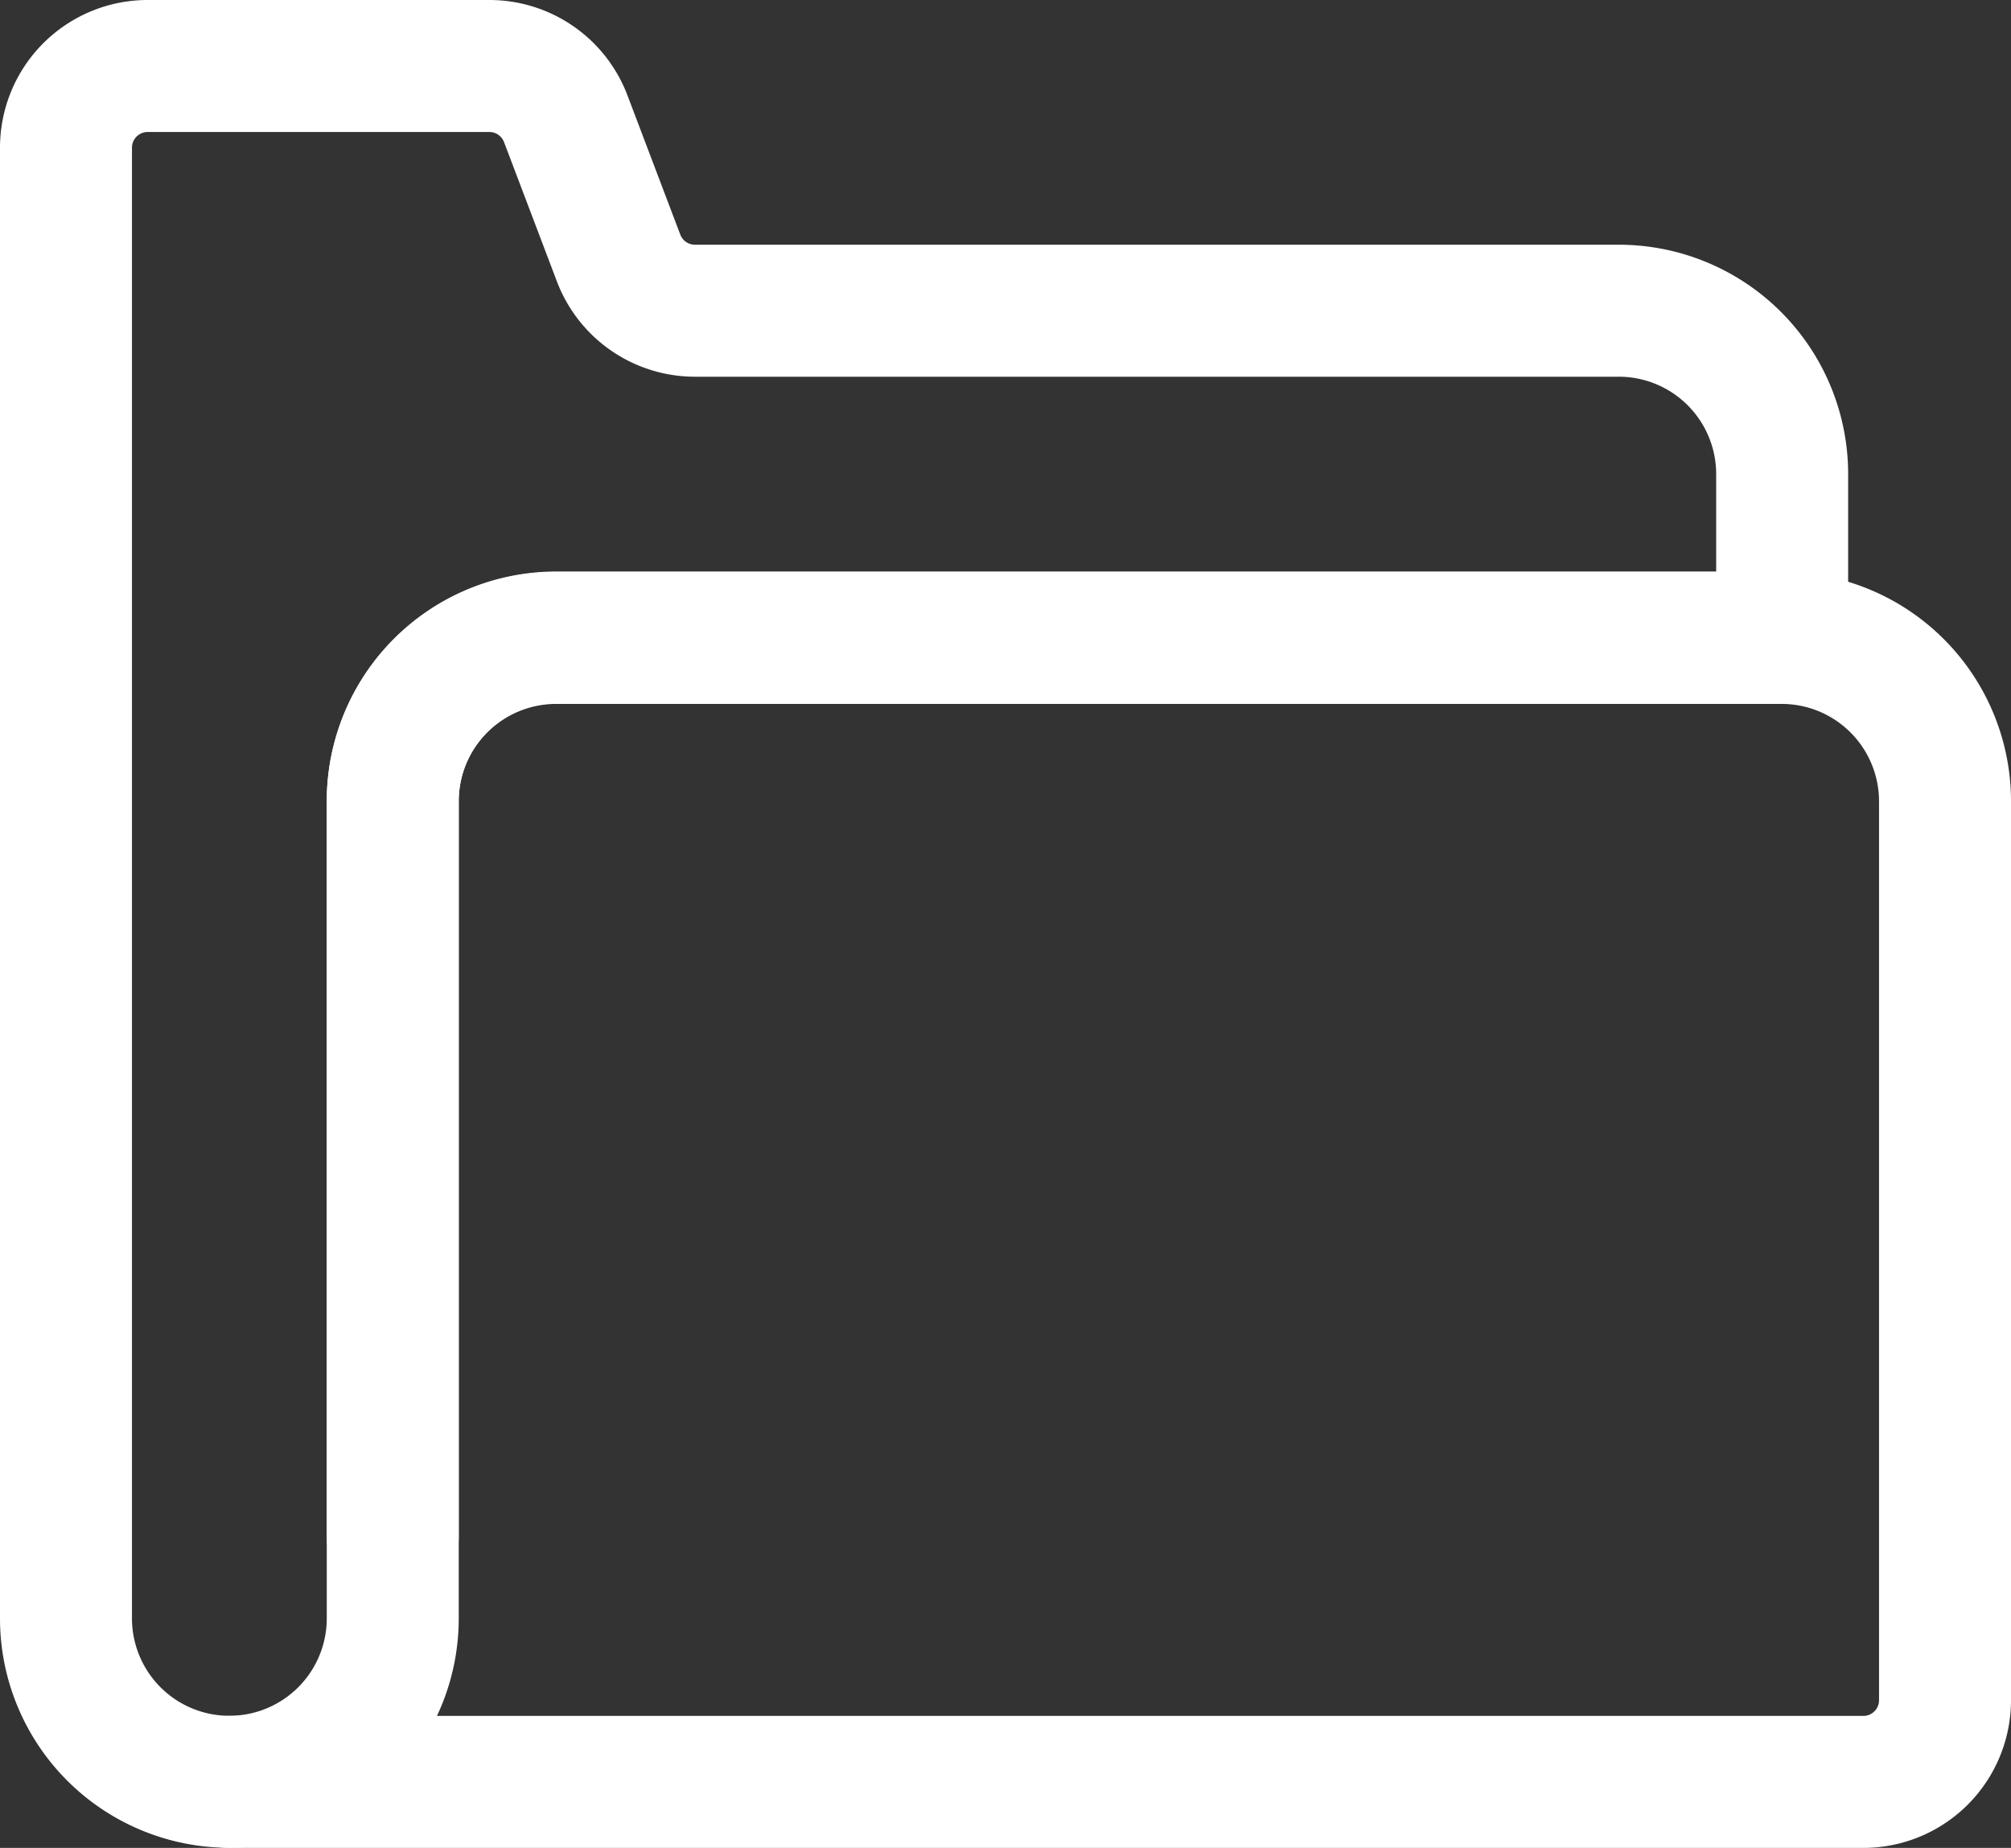
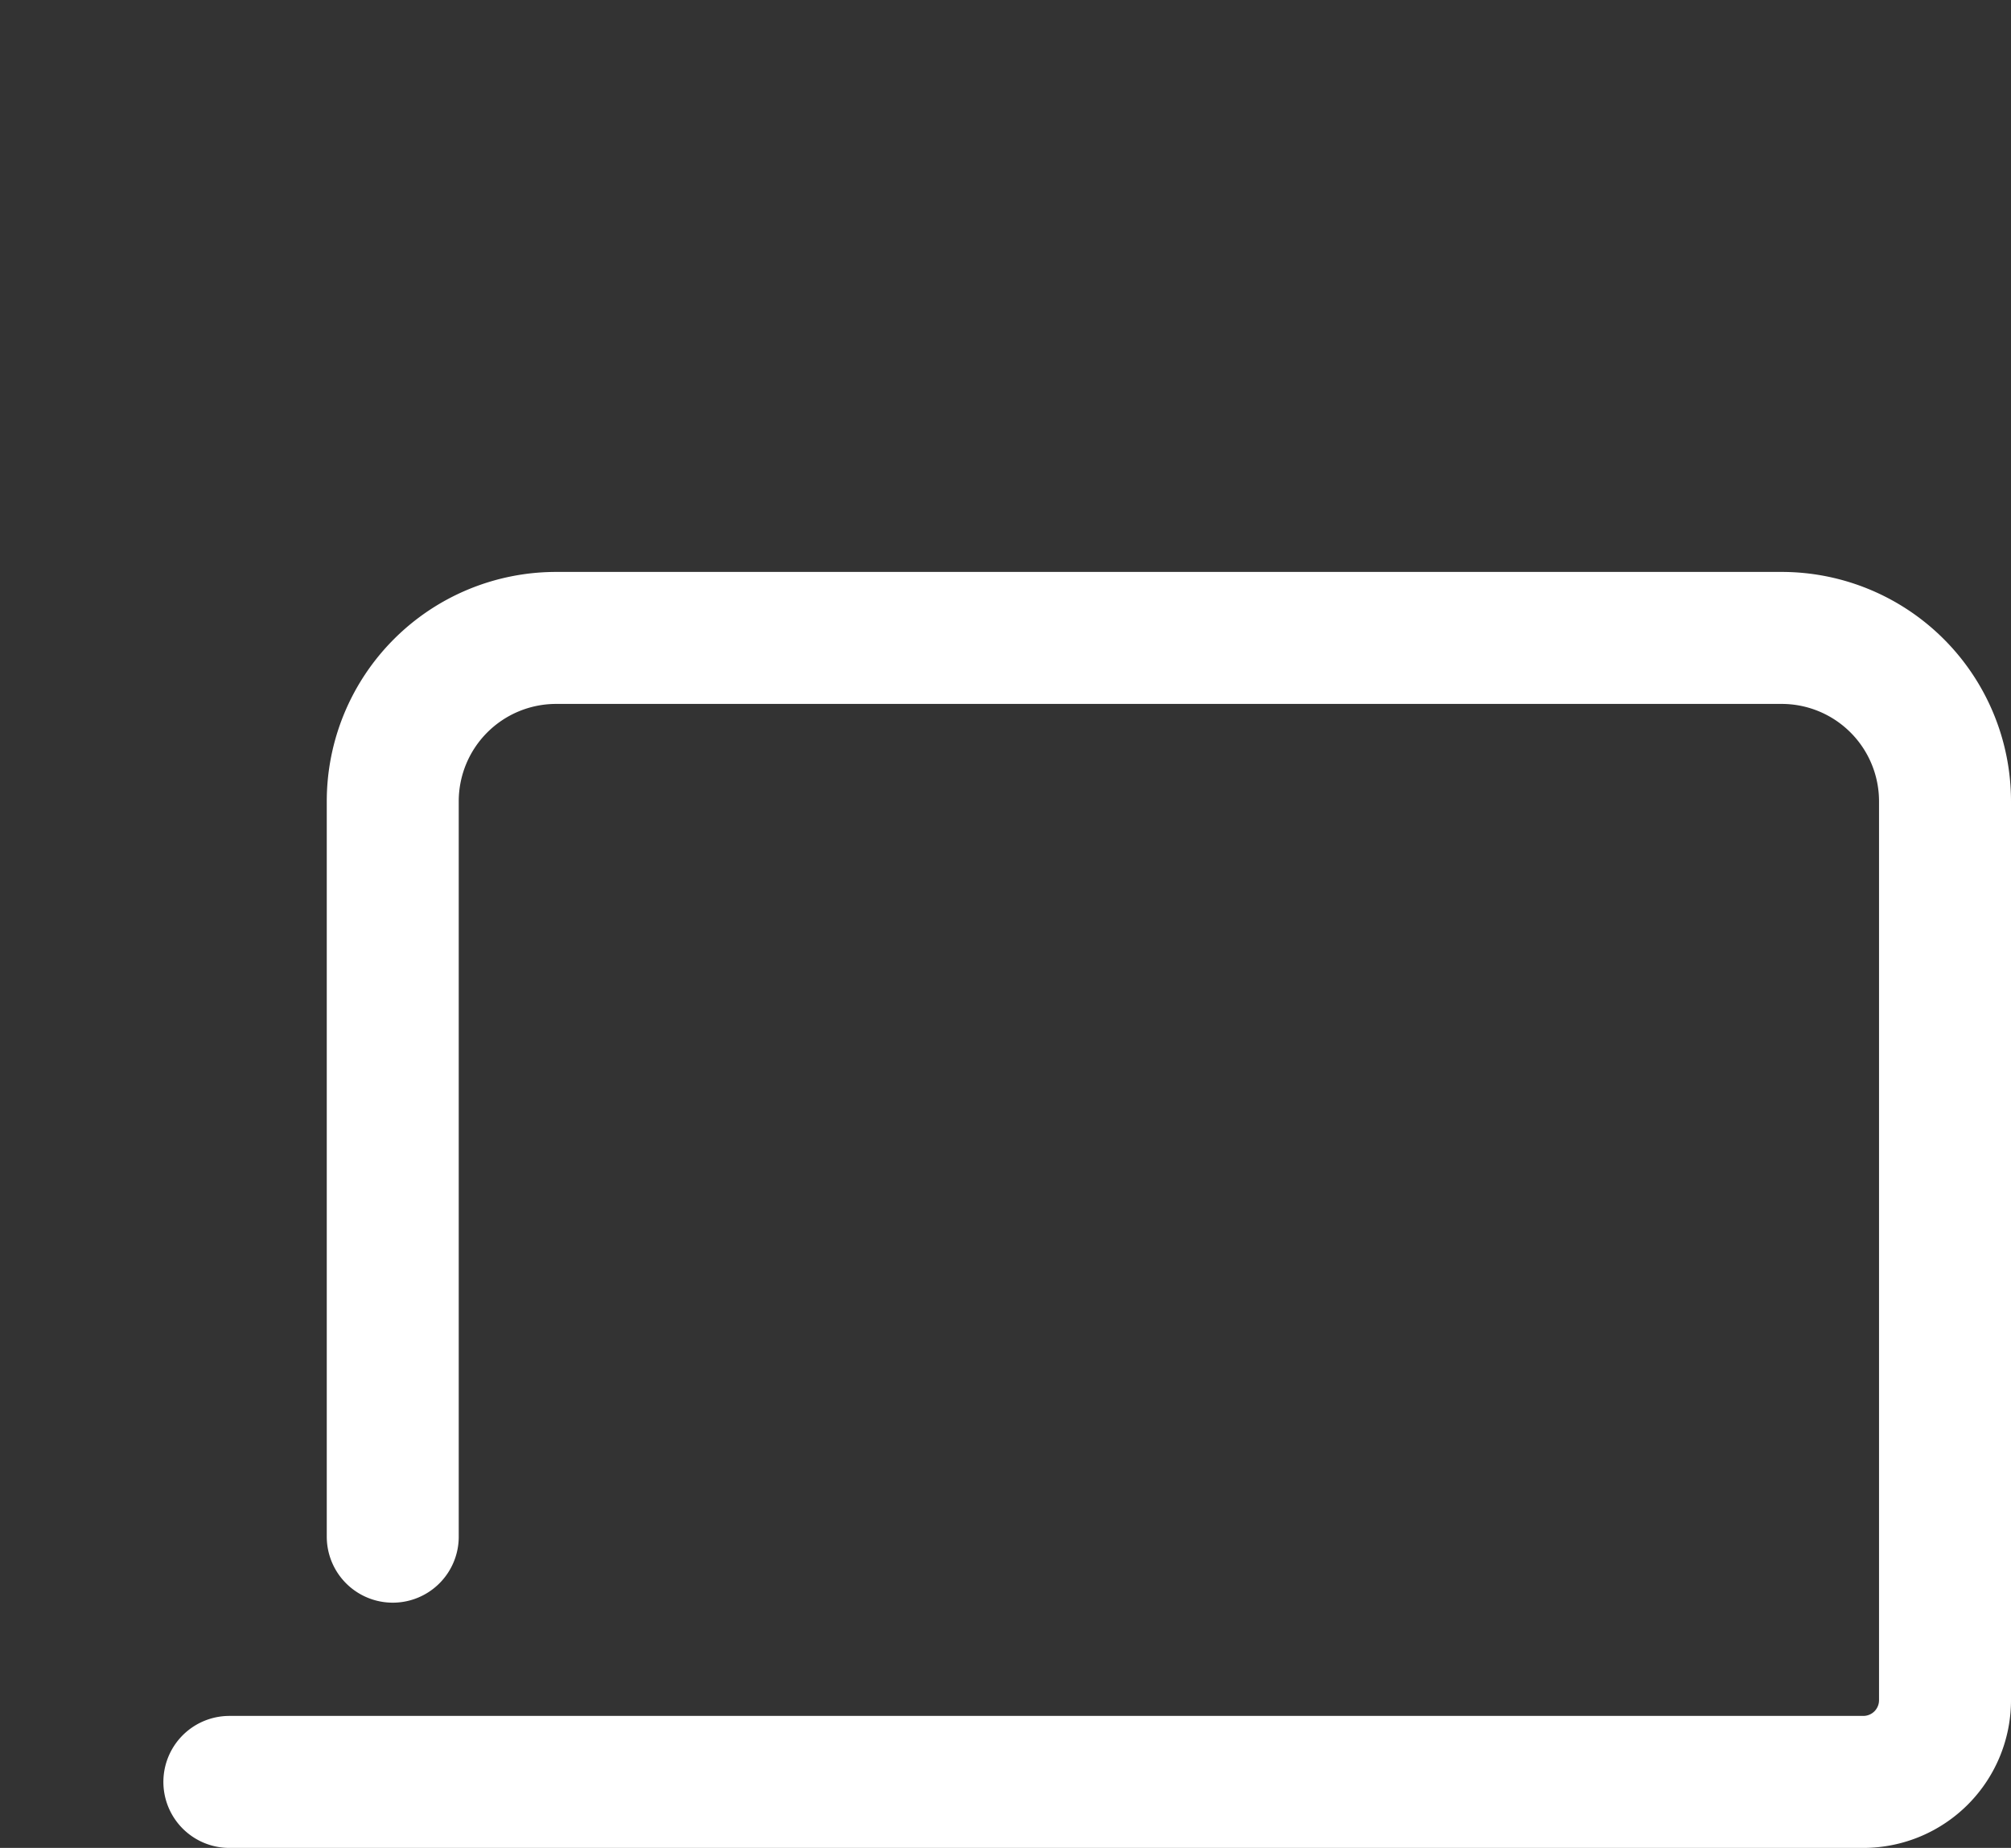
<svg xmlns="http://www.w3.org/2000/svg" width="15.238" height="14" viewBox="0 0 15.238 14">
  <rect x="0" y="0" width="15.238" height="14" fill="#333333" stroke="none" />
  <g id="Group_7389" data-name="Group 7389" transform="translate(-1584 -193)">
    <path id="Path_1299" data-name="Path 1299" d="M1586.5,209.167h12.381a.619.619,0,0,0,.619-.619v-6.81a1.238,1.238,0,0,0-1.238-1.238h-9.286a1.238,1.238,0,0,0-1.238,1.238v5.571" transform="translate(-0.762 -2.667)" fill="none" stroke="#fff" stroke-linecap="round" stroke-linejoin="round" stroke-width="1" />
-     <path id="Path_1300" data-name="Path 1300" d="M1586.976,199.071v6.19a1.238,1.238,0,0,1-1.238,1.238h0a1.238,1.238,0,0,1-1.238-1.238V194.119a.619.619,0,0,1,.619-.619h2.589a.619.619,0,0,1,.579.4l.4,1.054a.619.619,0,0,0,.579.4h7a1.238,1.238,0,0,1,1.238,1.238v1.238h-9.286A1.238,1.238,0,0,0,1586.976,199.071Z" fill="none" stroke="#fff" stroke-linecap="round" stroke-linejoin="round" stroke-width="1" />
  </g>
</svg>